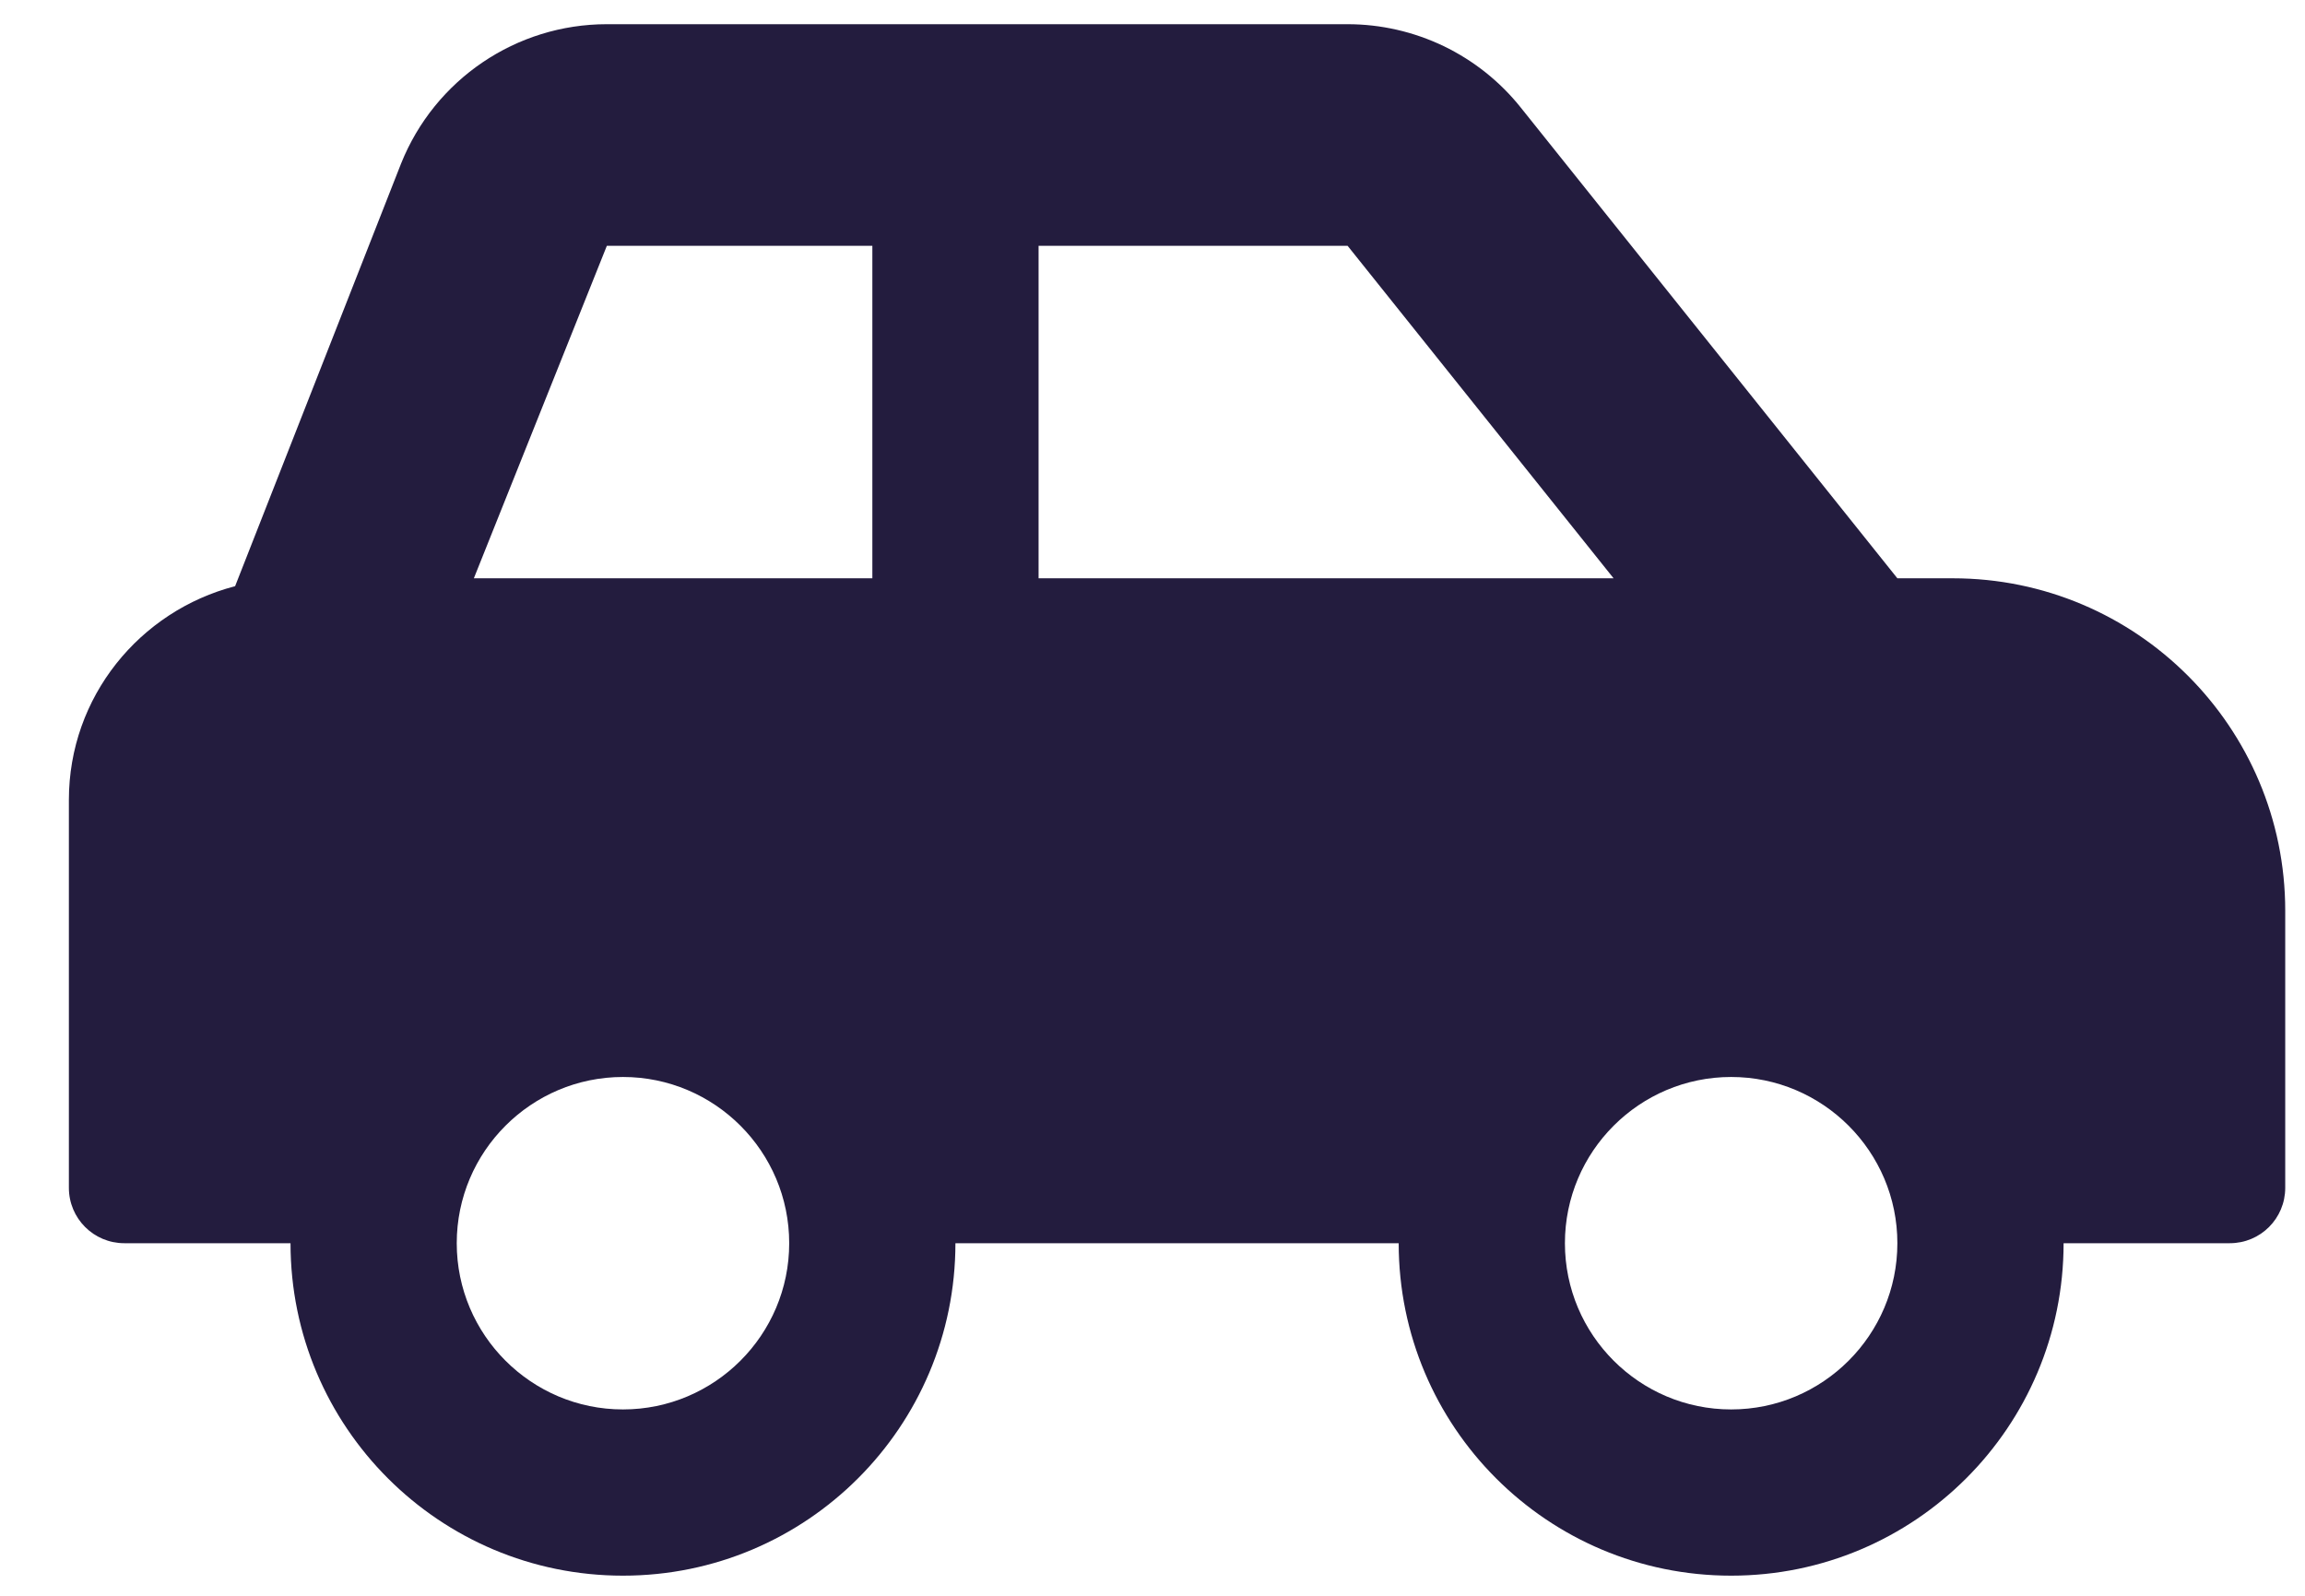
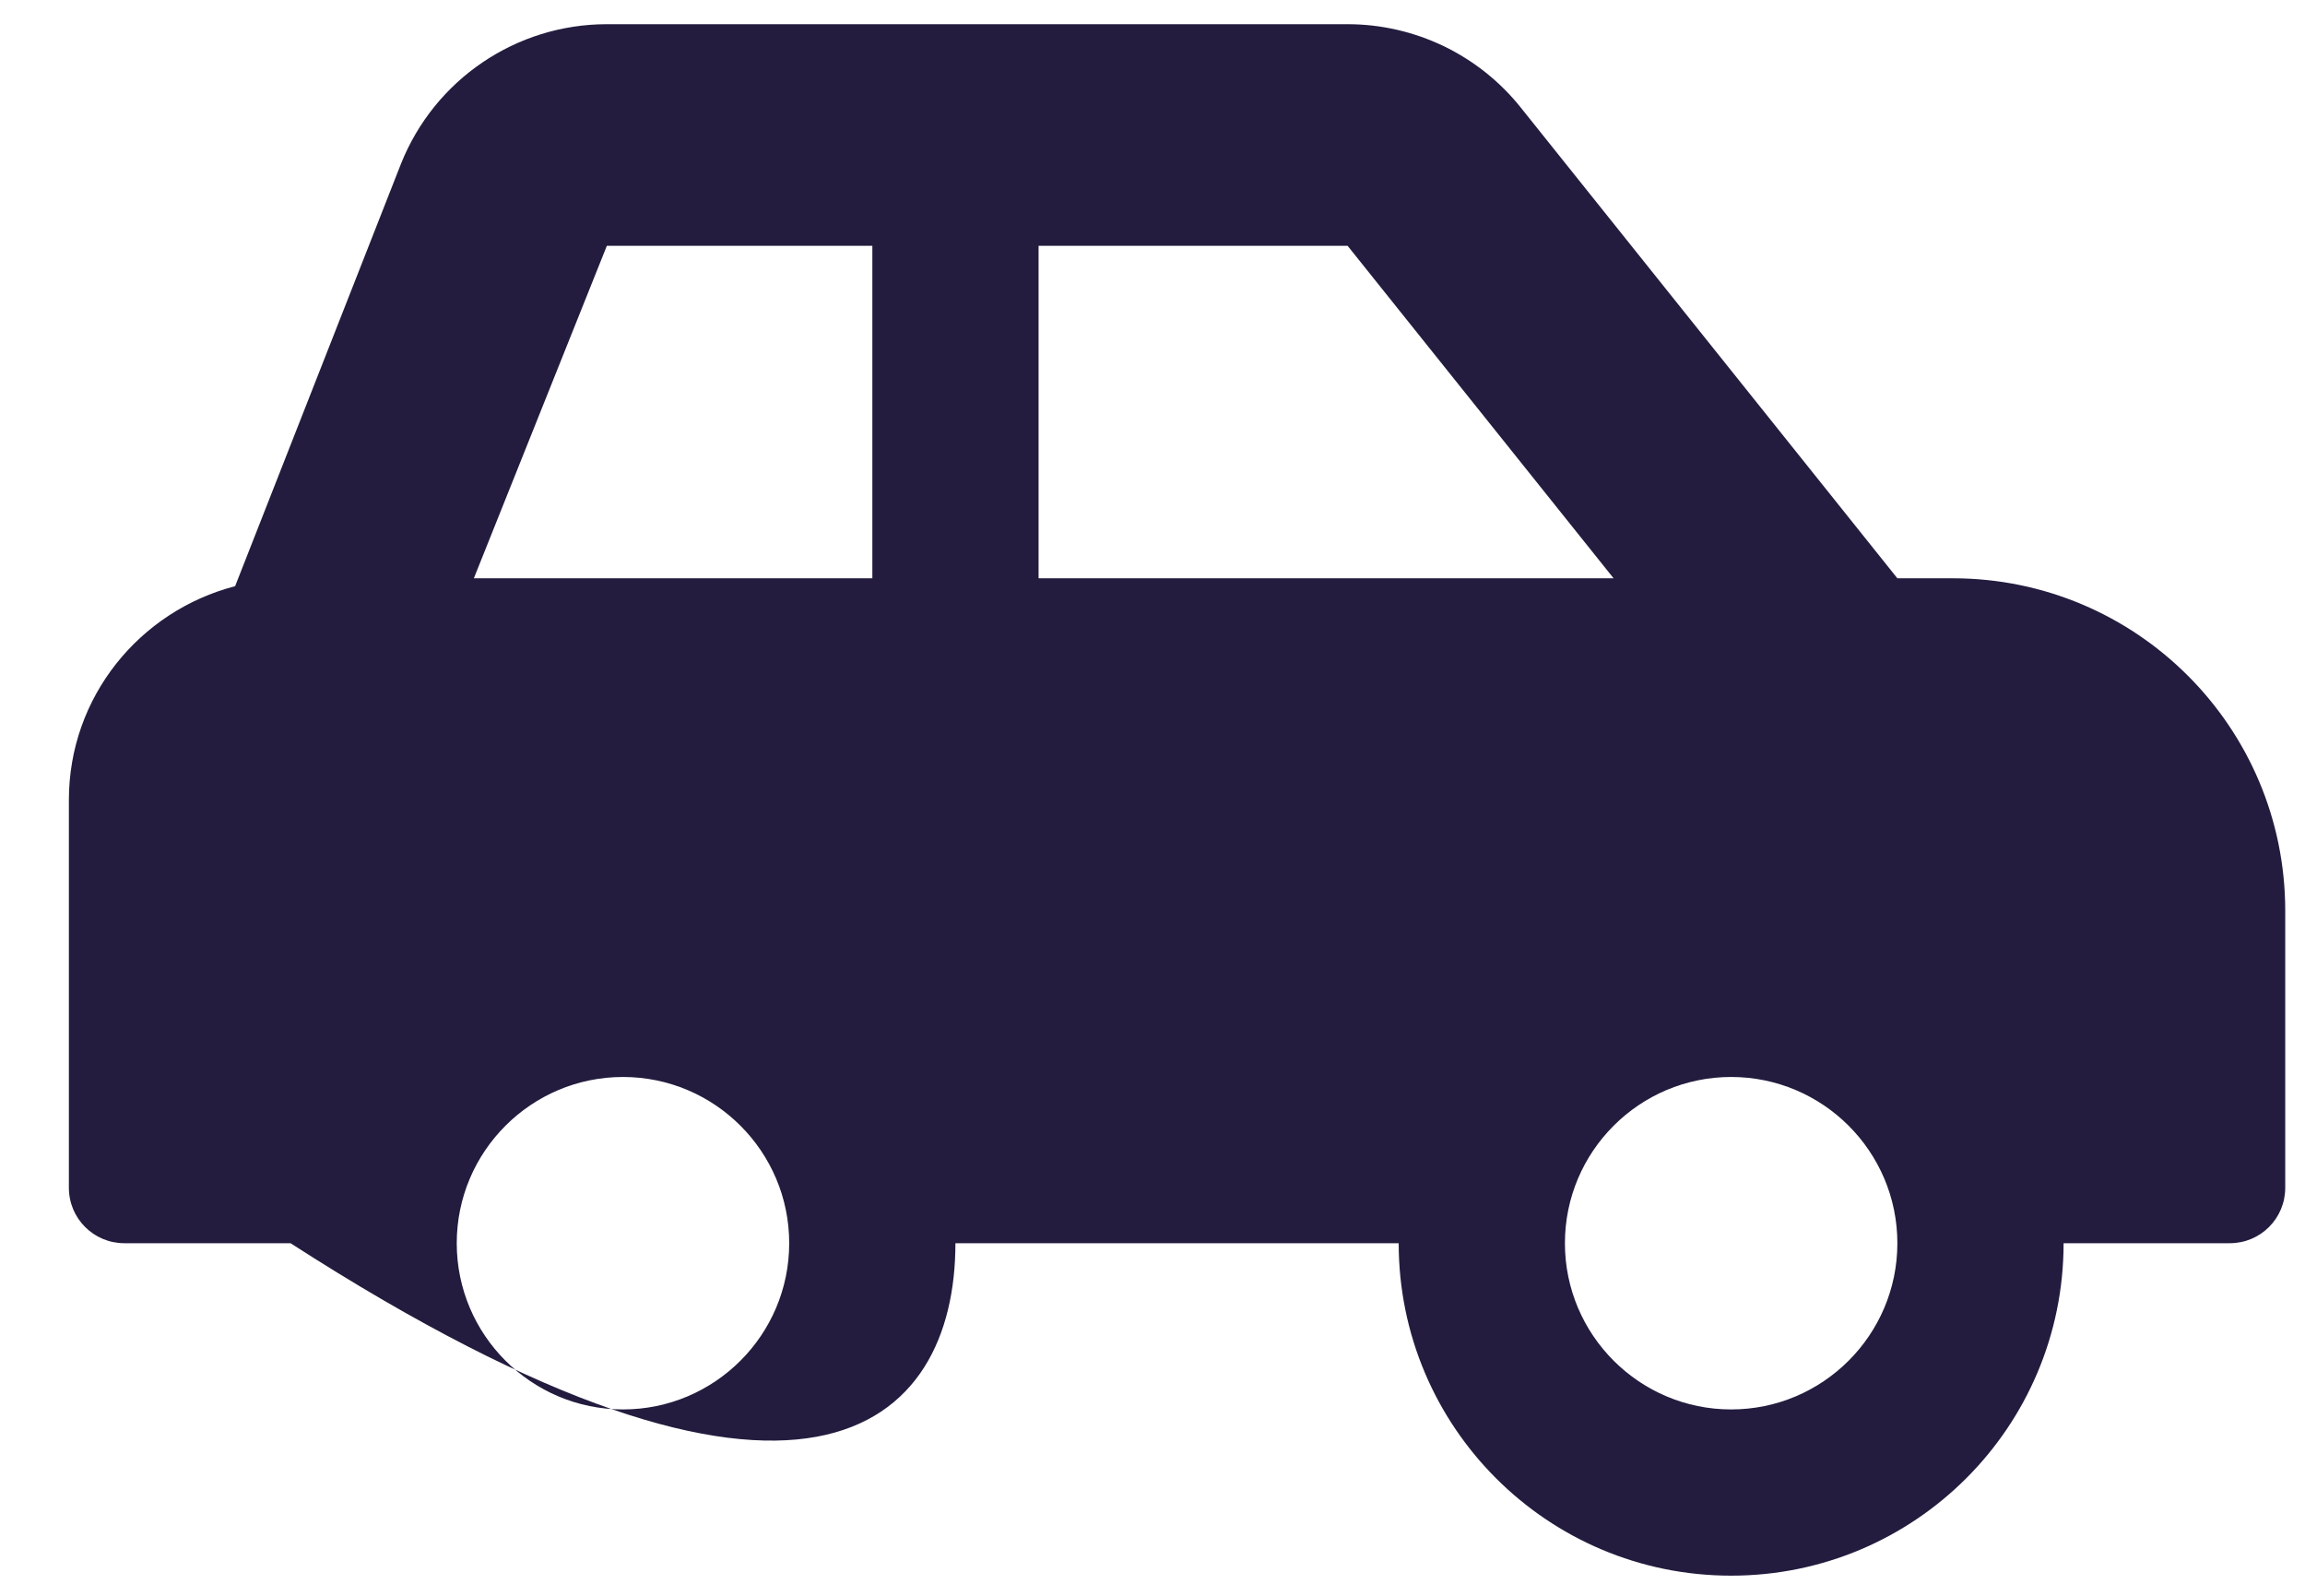
<svg xmlns="http://www.w3.org/2000/svg" width="26" height="18" viewBox="0 0 26 18" fill="none">
-   <path d="M22.027 6.523H21.402L17.153 1.212C16.919 0.919 16.622 0.683 16.284 0.52C15.946 0.358 15.576 0.273 15.201 0.273H6.845C5.823 0.273 4.904 0.896 4.524 1.845L2.652 6.612C1.576 6.891 0.777 7.86 0.777 9.023V13.398C0.777 13.744 1.057 14.023 1.402 14.023H3.277C3.277 16.095 4.956 17.773 7.027 17.773C9.098 17.773 10.777 16.095 10.777 14.023H15.777C15.777 16.095 17.456 17.773 19.527 17.773C21.598 17.773 23.277 16.095 23.277 14.023H25.152C25.498 14.023 25.777 13.744 25.777 13.398V10.273C25.777 8.202 24.098 6.523 22.027 6.523ZM7.027 15.898C5.993 15.898 5.152 15.057 5.152 14.023C5.152 12.989 5.993 12.148 7.027 12.148C8.061 12.148 8.902 12.989 8.902 14.023C8.902 15.057 8.061 15.898 7.027 15.898ZM9.84 6.523H5.345L6.845 2.773H9.84V6.523ZM11.715 6.523V2.773H15.201L18.201 6.523H11.715ZM19.527 15.898C18.493 15.898 17.652 15.057 17.652 14.023C17.652 12.989 18.493 12.148 19.527 12.148C20.561 12.148 21.402 12.989 21.402 14.023C21.402 15.057 20.561 15.898 19.527 15.898Z" fill="#231C3E" />
+   <path d="M22.027 6.523H21.402L17.153 1.212C16.919 0.919 16.622 0.683 16.284 0.52C15.946 0.358 15.576 0.273 15.201 0.273H6.845C5.823 0.273 4.904 0.896 4.524 1.845L2.652 6.612C1.576 6.891 0.777 7.86 0.777 9.023V13.398C0.777 13.744 1.057 14.023 1.402 14.023H3.277C9.098 17.773 10.777 16.095 10.777 14.023H15.777C15.777 16.095 17.456 17.773 19.527 17.773C21.598 17.773 23.277 16.095 23.277 14.023H25.152C25.498 14.023 25.777 13.744 25.777 13.398V10.273C25.777 8.202 24.098 6.523 22.027 6.523ZM7.027 15.898C5.993 15.898 5.152 15.057 5.152 14.023C5.152 12.989 5.993 12.148 7.027 12.148C8.061 12.148 8.902 12.989 8.902 14.023C8.902 15.057 8.061 15.898 7.027 15.898ZM9.84 6.523H5.345L6.845 2.773H9.84V6.523ZM11.715 6.523V2.773H15.201L18.201 6.523H11.715ZM19.527 15.898C18.493 15.898 17.652 15.057 17.652 14.023C17.652 12.989 18.493 12.148 19.527 12.148C20.561 12.148 21.402 12.989 21.402 14.023C21.402 15.057 20.561 15.898 19.527 15.898Z" fill="#231C3E" />
</svg>